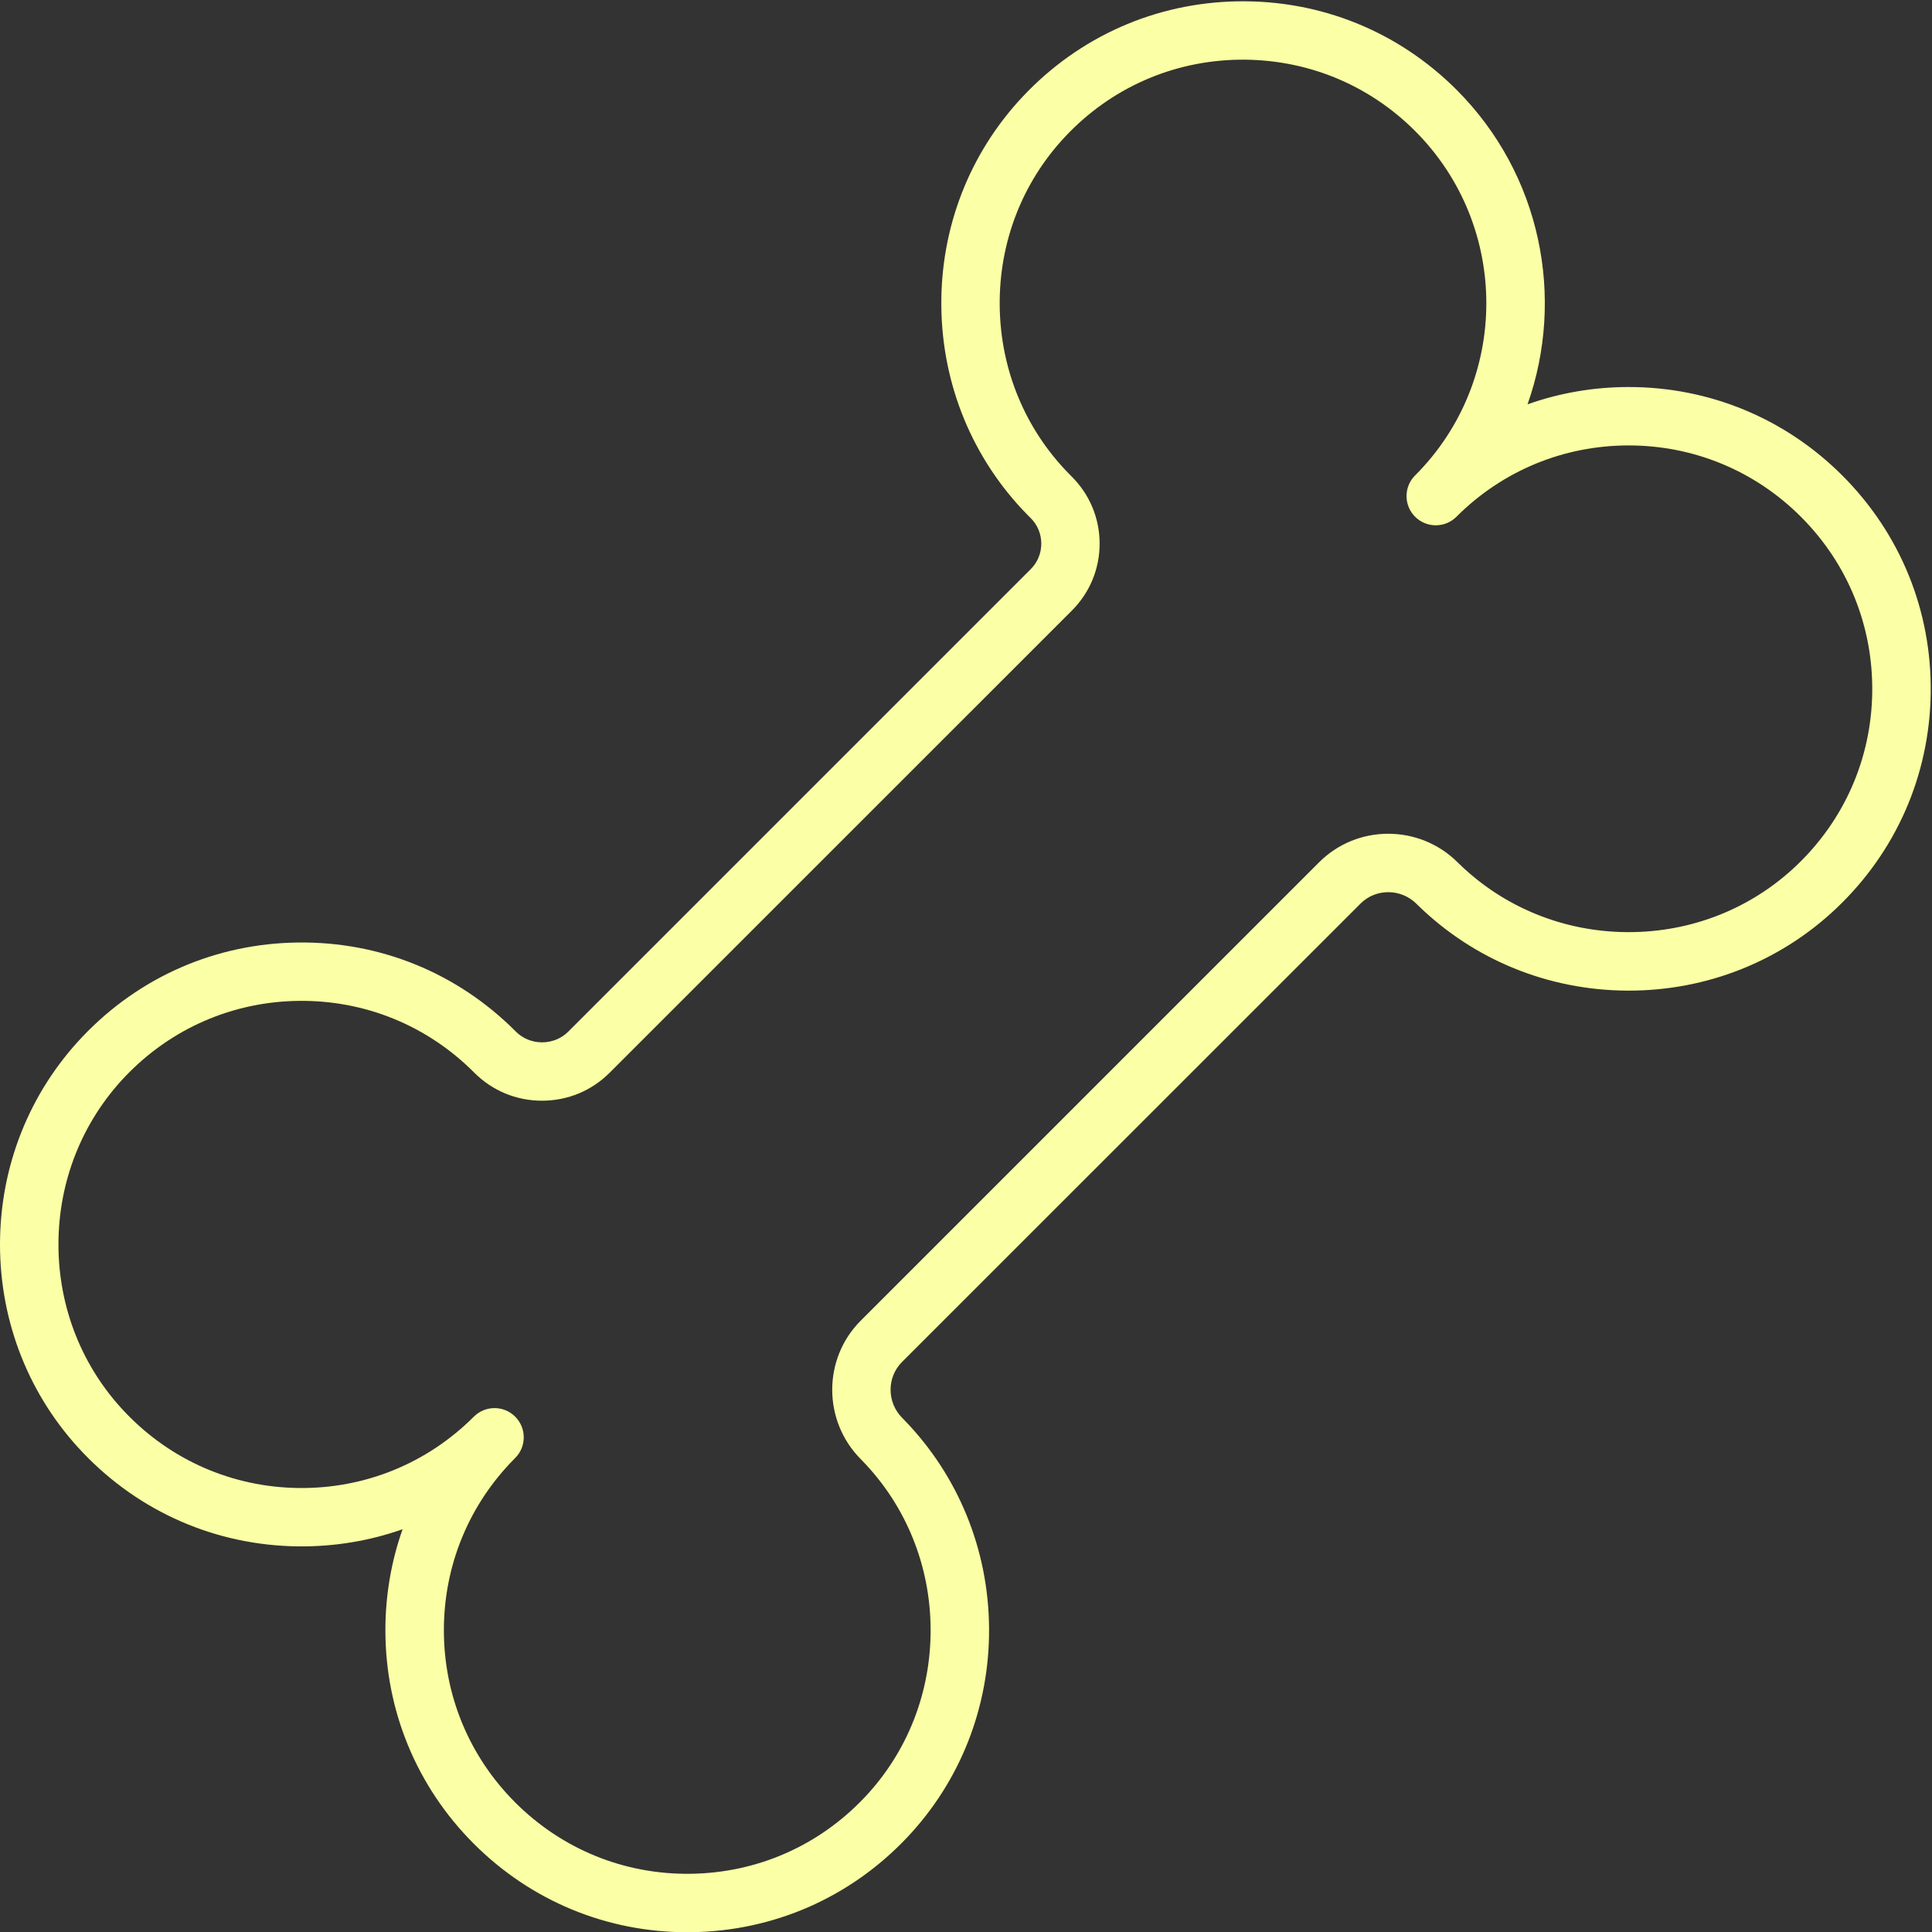
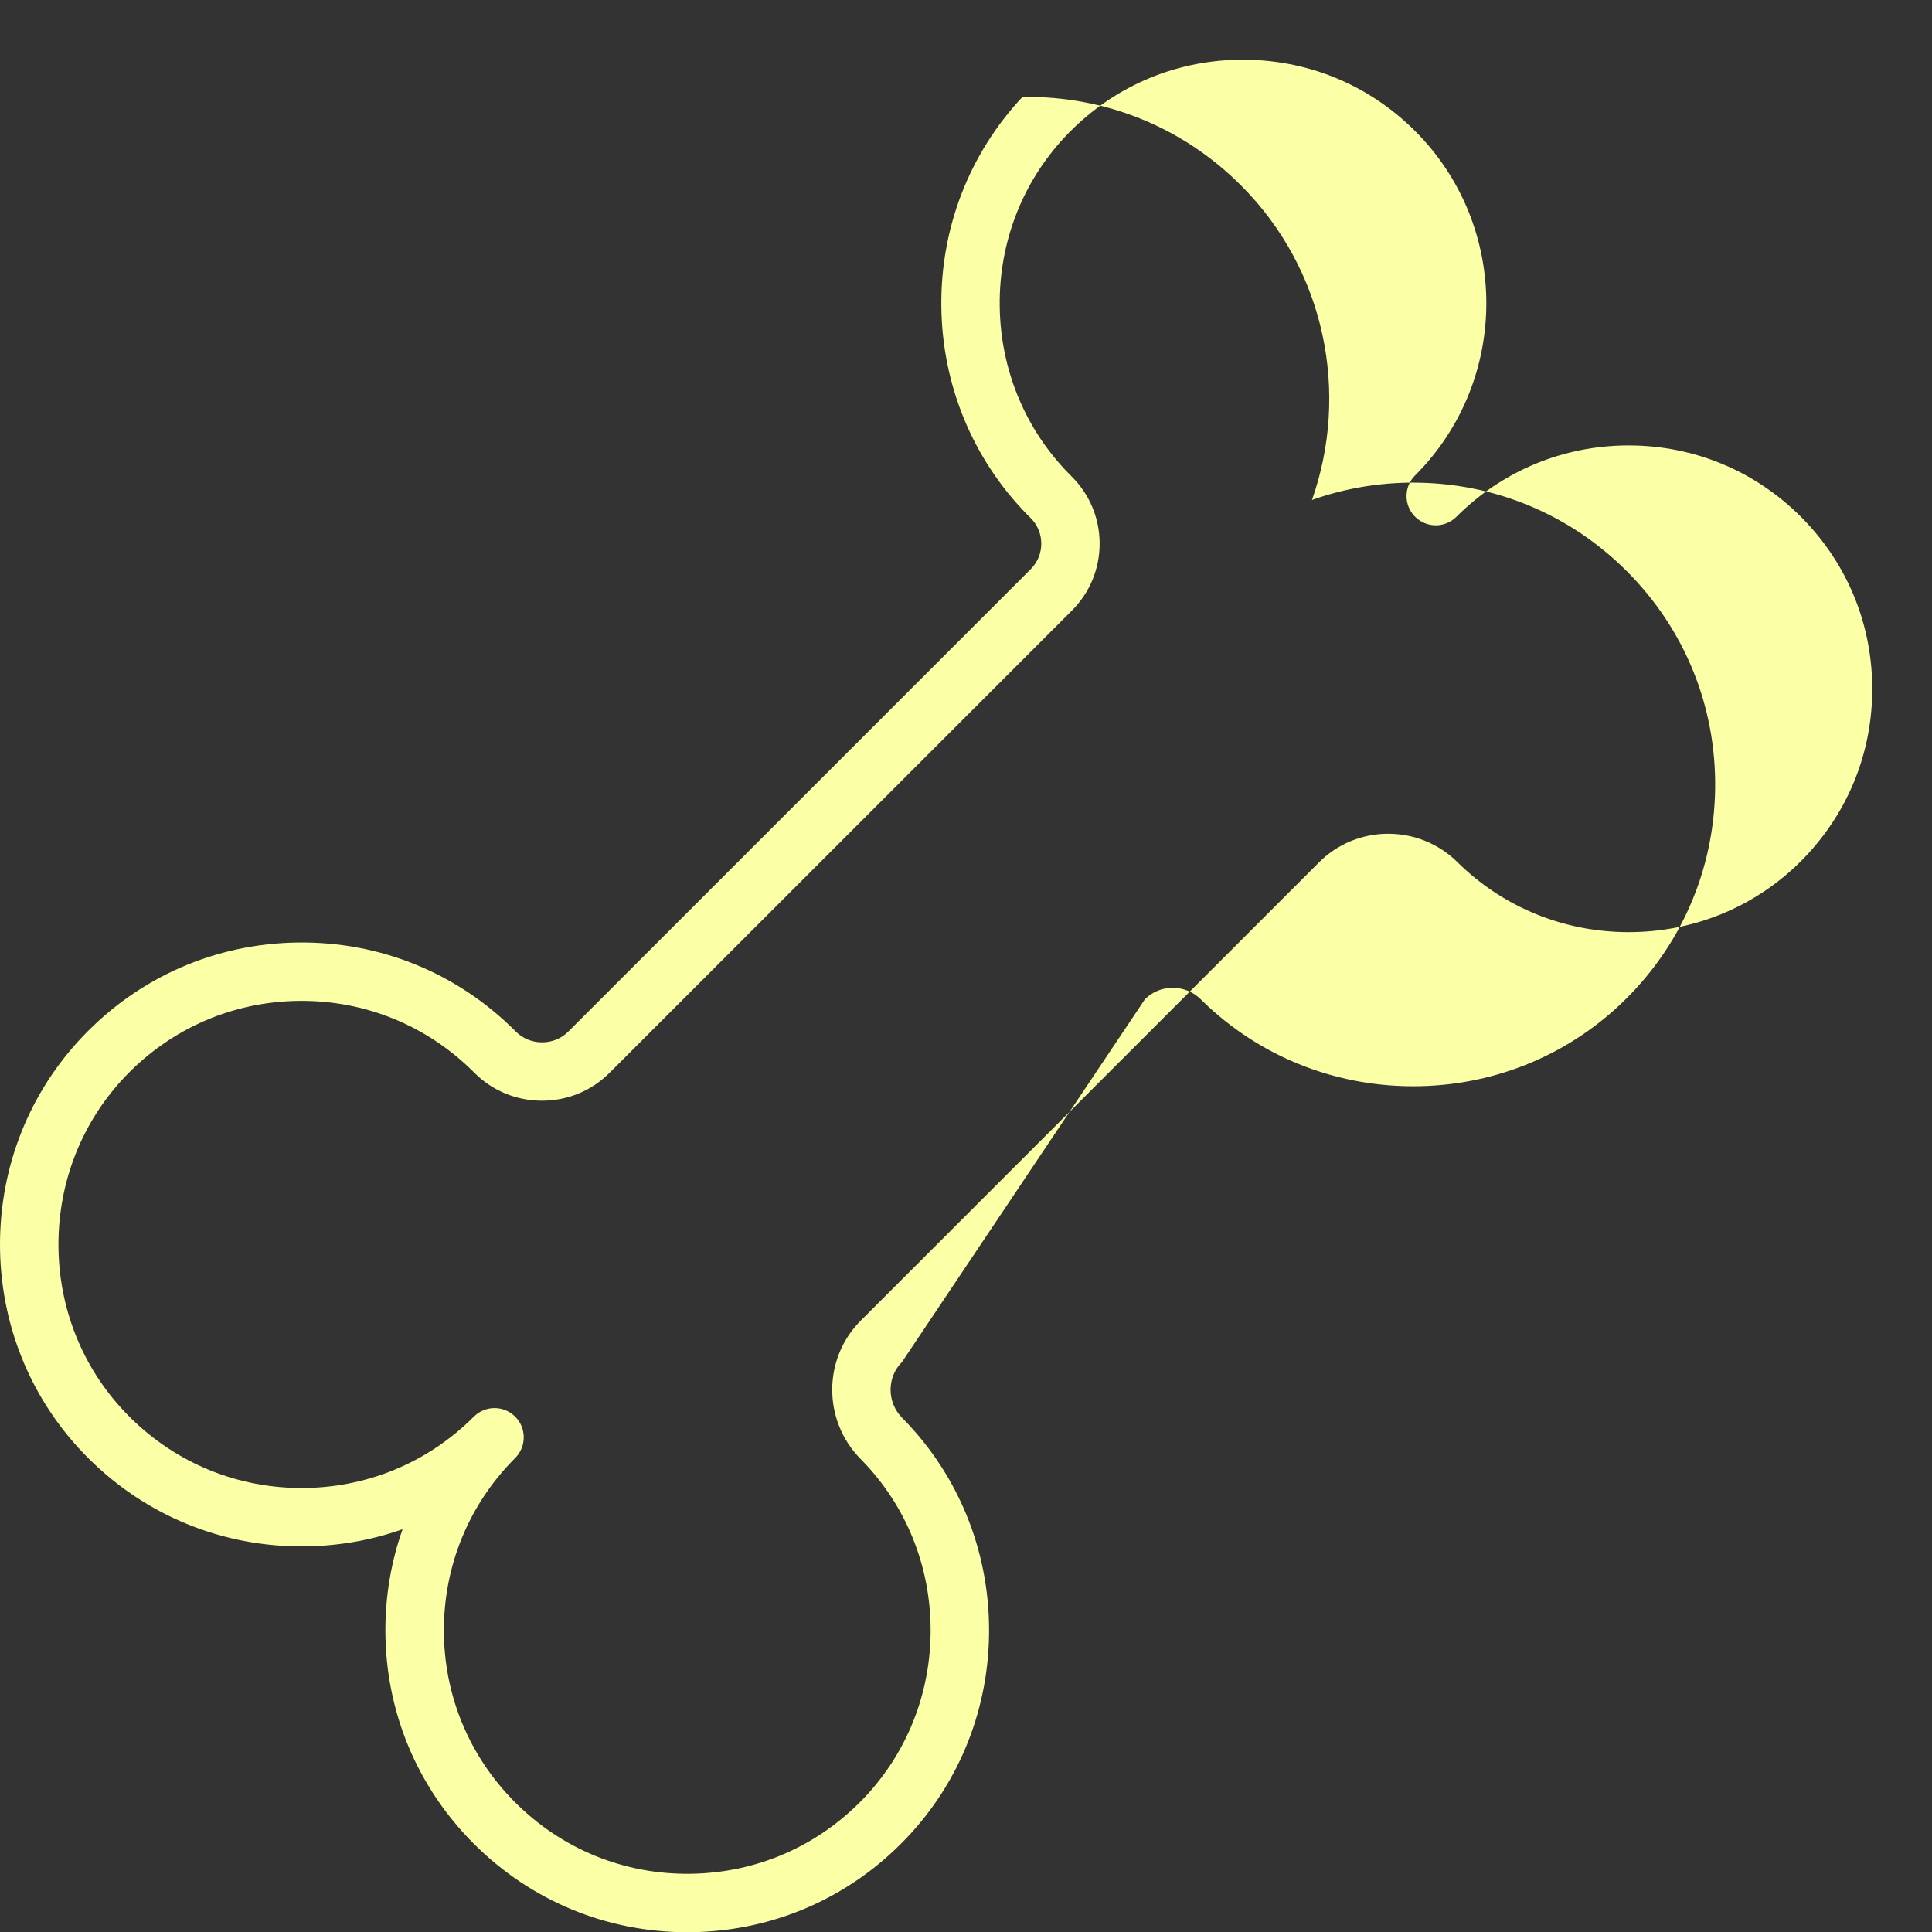
<svg xmlns="http://www.w3.org/2000/svg" fill="#000000" height="495.8" preserveAspectRatio="xMidYMid meet" version="1" viewBox="0.0 -0.3 495.8 495.8" width="495.8" zoomAndPan="magnify">
  <rect x="0.0" y="-0.3" width="495.8" height="495.8" fill="#333333" stroke="none" />
  <g id="change1_1">
-     <path d="M176.37,495.56c-20.69,0-40.11-8.04-54.77-22.7c-14.64-14.64-22.7-34.1-22.7-54.81 c0-8.96,1.51-17.7,4.41-25.91c-8.49,3-17.54,4.5-26.83,4.4c-21.04-0.25-40.64-8.78-55.18-24.03C7.57,358.13,0,339.14,0,319.06 c0-20.08,7.57-39.07,21.31-53.47c14.54-15.25,34.14-23.78,55.18-24.02c21.09-0.26,40.84,7.81,55.73,22.7l0.13,0.13 c1.79,1.8,4.19,2.79,6.75,2.79c0,0,0,0,0.01,0c2.56,0,4.95-0.98,6.74-2.77l118.65-118.65c1.76-1.76,2.73-4.1,2.72-6.59 c-0.01-2.48-0.98-4.81-2.75-6.56c-0.3-0.3-0.6-0.6-0.9-0.9c-13.96-14.26-21.77-33.2-22-53.33c-0.23-20.14,7.16-39.25,20.81-53.81 c14.5-15.48,34.15-24.2,55.32-24.54c21.22-0.33,41.1,7.72,56.08,22.69c21.79,21.79,27.87,53.44,18.23,80.73 c8.22-2.92,16.98-4.44,25.96-4.44c0,0,0,0,0.01,0c20.7,0,40.16,8.06,54.8,22.7l0,0l0,0c14.92,14.92,22.98,34.75,22.69,55.85 c-0.29,21.09-8.89,40.71-24.23,55.24c-14.38,13.63-33.28,21.11-53.25,21.11c-0.17,0-0.34,0-0.5,0 c-20.16-0.13-39.15-7.86-53.49-21.79l-0.52-0.51c-3.98-3.94-10.41-3.96-14.33-0.04L231.48,349.22c-3.92,3.92-3.91,10.36,0.04,14.34 l0.52,0.53c13.91,14.33,21.65,33.33,21.78,53.48c0.13,20.16-7.37,39.25-21.11,53.75c-14.53,15.34-34.16,23.94-55.25,24.23 C177.09,495.56,176.73,495.56,176.37,495.56z M132.17,373.9c-11.78,11.8-18.26,27.48-18.26,44.16c0,16.7,6.5,32.39,18.31,44.2 c12.03,12.03,28.04,18.54,45.04,18.3c17.01-0.23,32.84-7.17,44.56-19.54c11.07-11.68,17.1-27.07,17-43.34s-6.33-31.58-17.54-43.13 l-0.42-0.43c-9.73-9.84-9.72-25.76,0.02-35.5l117.65-117.65c9.74-9.74,25.66-9.74,35.48-0.02l0.44,0.43 c11.53,11.2,26.85,17.43,43.12,17.53c0.14,0,0.27,0,0.41,0c16.12,0,31.35-6.03,42.94-17c12.37-11.72,19.32-27.55,19.54-44.55 c0.23-17.01-6.27-33.01-18.3-45.04l0,0c-11.81-11.81-27.5-18.31-44.2-18.31c0,0,0,0-0.01,0c-16.69,0-32.39,6.5-44.19,18.3 c-2.93,2.93-7.68,2.93-10.61,0c-1.46-1.46-2.2-3.38-2.2-5.3c0-1.92,0.73-3.84,2.2-5.3c24.37-24.37,24.37-64.02,0-88.39 c-12.08-12.08-28.14-18.55-45.23-18.3c-17.07,0.28-32.92,7.31-44.62,19.8c-10.99,11.73-16.94,27.14-16.75,43.39 c0.18,16.25,6.48,31.53,17.72,43.02c0.24,0.25,0.48,0.49,0.72,0.73c4.62,4.58,7.18,10.68,7.2,17.18 c0.02,6.51-2.51,12.63-7.11,17.24L156.43,275.01c-4.62,4.62-10.78,7.16-17.34,7.16c-0.01,0-0.01,0-0.02,0 c-6.57,0-12.73-2.56-17.35-7.19l-0.12-0.12c-12-12-27.97-18.51-44.94-18.31c-16.97,0.2-32.77,7.08-44.51,19.38 C21.09,287.54,15,302.85,15,319.06c0,16.21,6.09,31.52,17.16,43.12c11.73,12.3,27.54,19.18,44.5,19.38 c16.97,0.19,32.94-6.3,44.94-18.31c2.93-2.93,7.68-2.93,10.61,0c2.93,2.93,2.93,7.68,0,10.61l0,0 C132.2,373.87,132.18,373.89,132.17,373.9z" fill="#fbffa5" />
+     <path d="M176.37,495.56c-20.69,0-40.11-8.04-54.77-22.7c-14.64-14.64-22.7-34.1-22.7-54.81 c0-8.96,1.51-17.7,4.41-25.91c-8.49,3-17.54,4.5-26.83,4.4c-21.04-0.25-40.64-8.78-55.18-24.03C7.57,358.13,0,339.14,0,319.06 c0-20.08,7.57-39.07,21.31-53.47c14.54-15.25,34.14-23.78,55.18-24.02c21.09-0.26,40.84,7.81,55.73,22.7l0.13,0.13 c1.79,1.8,4.19,2.79,6.75,2.79c0,0,0,0,0.01,0c2.56,0,4.95-0.98,6.74-2.77l118.65-118.65c1.76-1.76,2.73-4.1,2.72-6.59 c-0.01-2.48-0.98-4.81-2.75-6.56c-0.3-0.3-0.6-0.6-0.9-0.9c-13.96-14.26-21.77-33.2-22-53.33c-0.23-20.14,7.16-39.25,20.81-53.81 c21.22-0.33,41.1,7.72,56.08,22.69c21.79,21.79,27.87,53.44,18.23,80.73 c8.22-2.92,16.98-4.44,25.96-4.44c0,0,0,0,0.01,0c20.7,0,40.16,8.06,54.8,22.7l0,0l0,0c14.92,14.92,22.98,34.75,22.69,55.85 c-0.29,21.09-8.89,40.71-24.23,55.24c-14.38,13.63-33.28,21.11-53.25,21.11c-0.17,0-0.34,0-0.5,0 c-20.16-0.13-39.15-7.86-53.49-21.79l-0.52-0.51c-3.98-3.94-10.41-3.96-14.33-0.04L231.48,349.22c-3.92,3.92-3.91,10.36,0.04,14.34 l0.52,0.53c13.91,14.33,21.65,33.33,21.78,53.48c0.13,20.16-7.37,39.25-21.11,53.75c-14.53,15.34-34.16,23.94-55.25,24.23 C177.09,495.56,176.73,495.56,176.37,495.56z M132.17,373.9c-11.78,11.8-18.26,27.48-18.26,44.16c0,16.7,6.5,32.39,18.31,44.2 c12.03,12.03,28.04,18.54,45.04,18.3c17.01-0.23,32.84-7.17,44.56-19.54c11.07-11.68,17.1-27.07,17-43.34s-6.33-31.58-17.54-43.13 l-0.42-0.43c-9.73-9.84-9.72-25.76,0.02-35.5l117.65-117.65c9.74-9.74,25.66-9.74,35.48-0.02l0.44,0.43 c11.53,11.2,26.85,17.43,43.12,17.53c0.14,0,0.27,0,0.41,0c16.12,0,31.35-6.03,42.94-17c12.37-11.72,19.32-27.55,19.54-44.55 c0.23-17.01-6.27-33.01-18.3-45.04l0,0c-11.81-11.81-27.5-18.31-44.2-18.31c0,0,0,0-0.01,0c-16.69,0-32.39,6.5-44.19,18.3 c-2.93,2.93-7.68,2.93-10.61,0c-1.46-1.46-2.2-3.38-2.2-5.3c0-1.92,0.73-3.84,2.2-5.3c24.37-24.37,24.37-64.02,0-88.39 c-12.08-12.08-28.14-18.55-45.23-18.3c-17.07,0.28-32.92,7.31-44.62,19.8c-10.99,11.73-16.94,27.14-16.75,43.39 c0.18,16.25,6.48,31.53,17.72,43.02c0.24,0.25,0.48,0.49,0.72,0.73c4.62,4.58,7.18,10.68,7.2,17.18 c0.02,6.51-2.51,12.63-7.11,17.24L156.43,275.01c-4.62,4.62-10.78,7.16-17.34,7.16c-0.01,0-0.01,0-0.02,0 c-6.57,0-12.73-2.56-17.35-7.19l-0.12-0.12c-12-12-27.97-18.51-44.94-18.31c-16.97,0.2-32.77,7.08-44.51,19.38 C21.09,287.54,15,302.85,15,319.06c0,16.21,6.09,31.52,17.16,43.12c11.73,12.3,27.54,19.18,44.5,19.38 c16.97,0.19,32.94-6.3,44.94-18.31c2.93-2.93,7.68-2.93,10.61,0c2.93,2.93,2.93,7.68,0,10.61l0,0 C132.2,373.87,132.18,373.89,132.17,373.9z" fill="#fbffa5" />
  </g>
</svg>